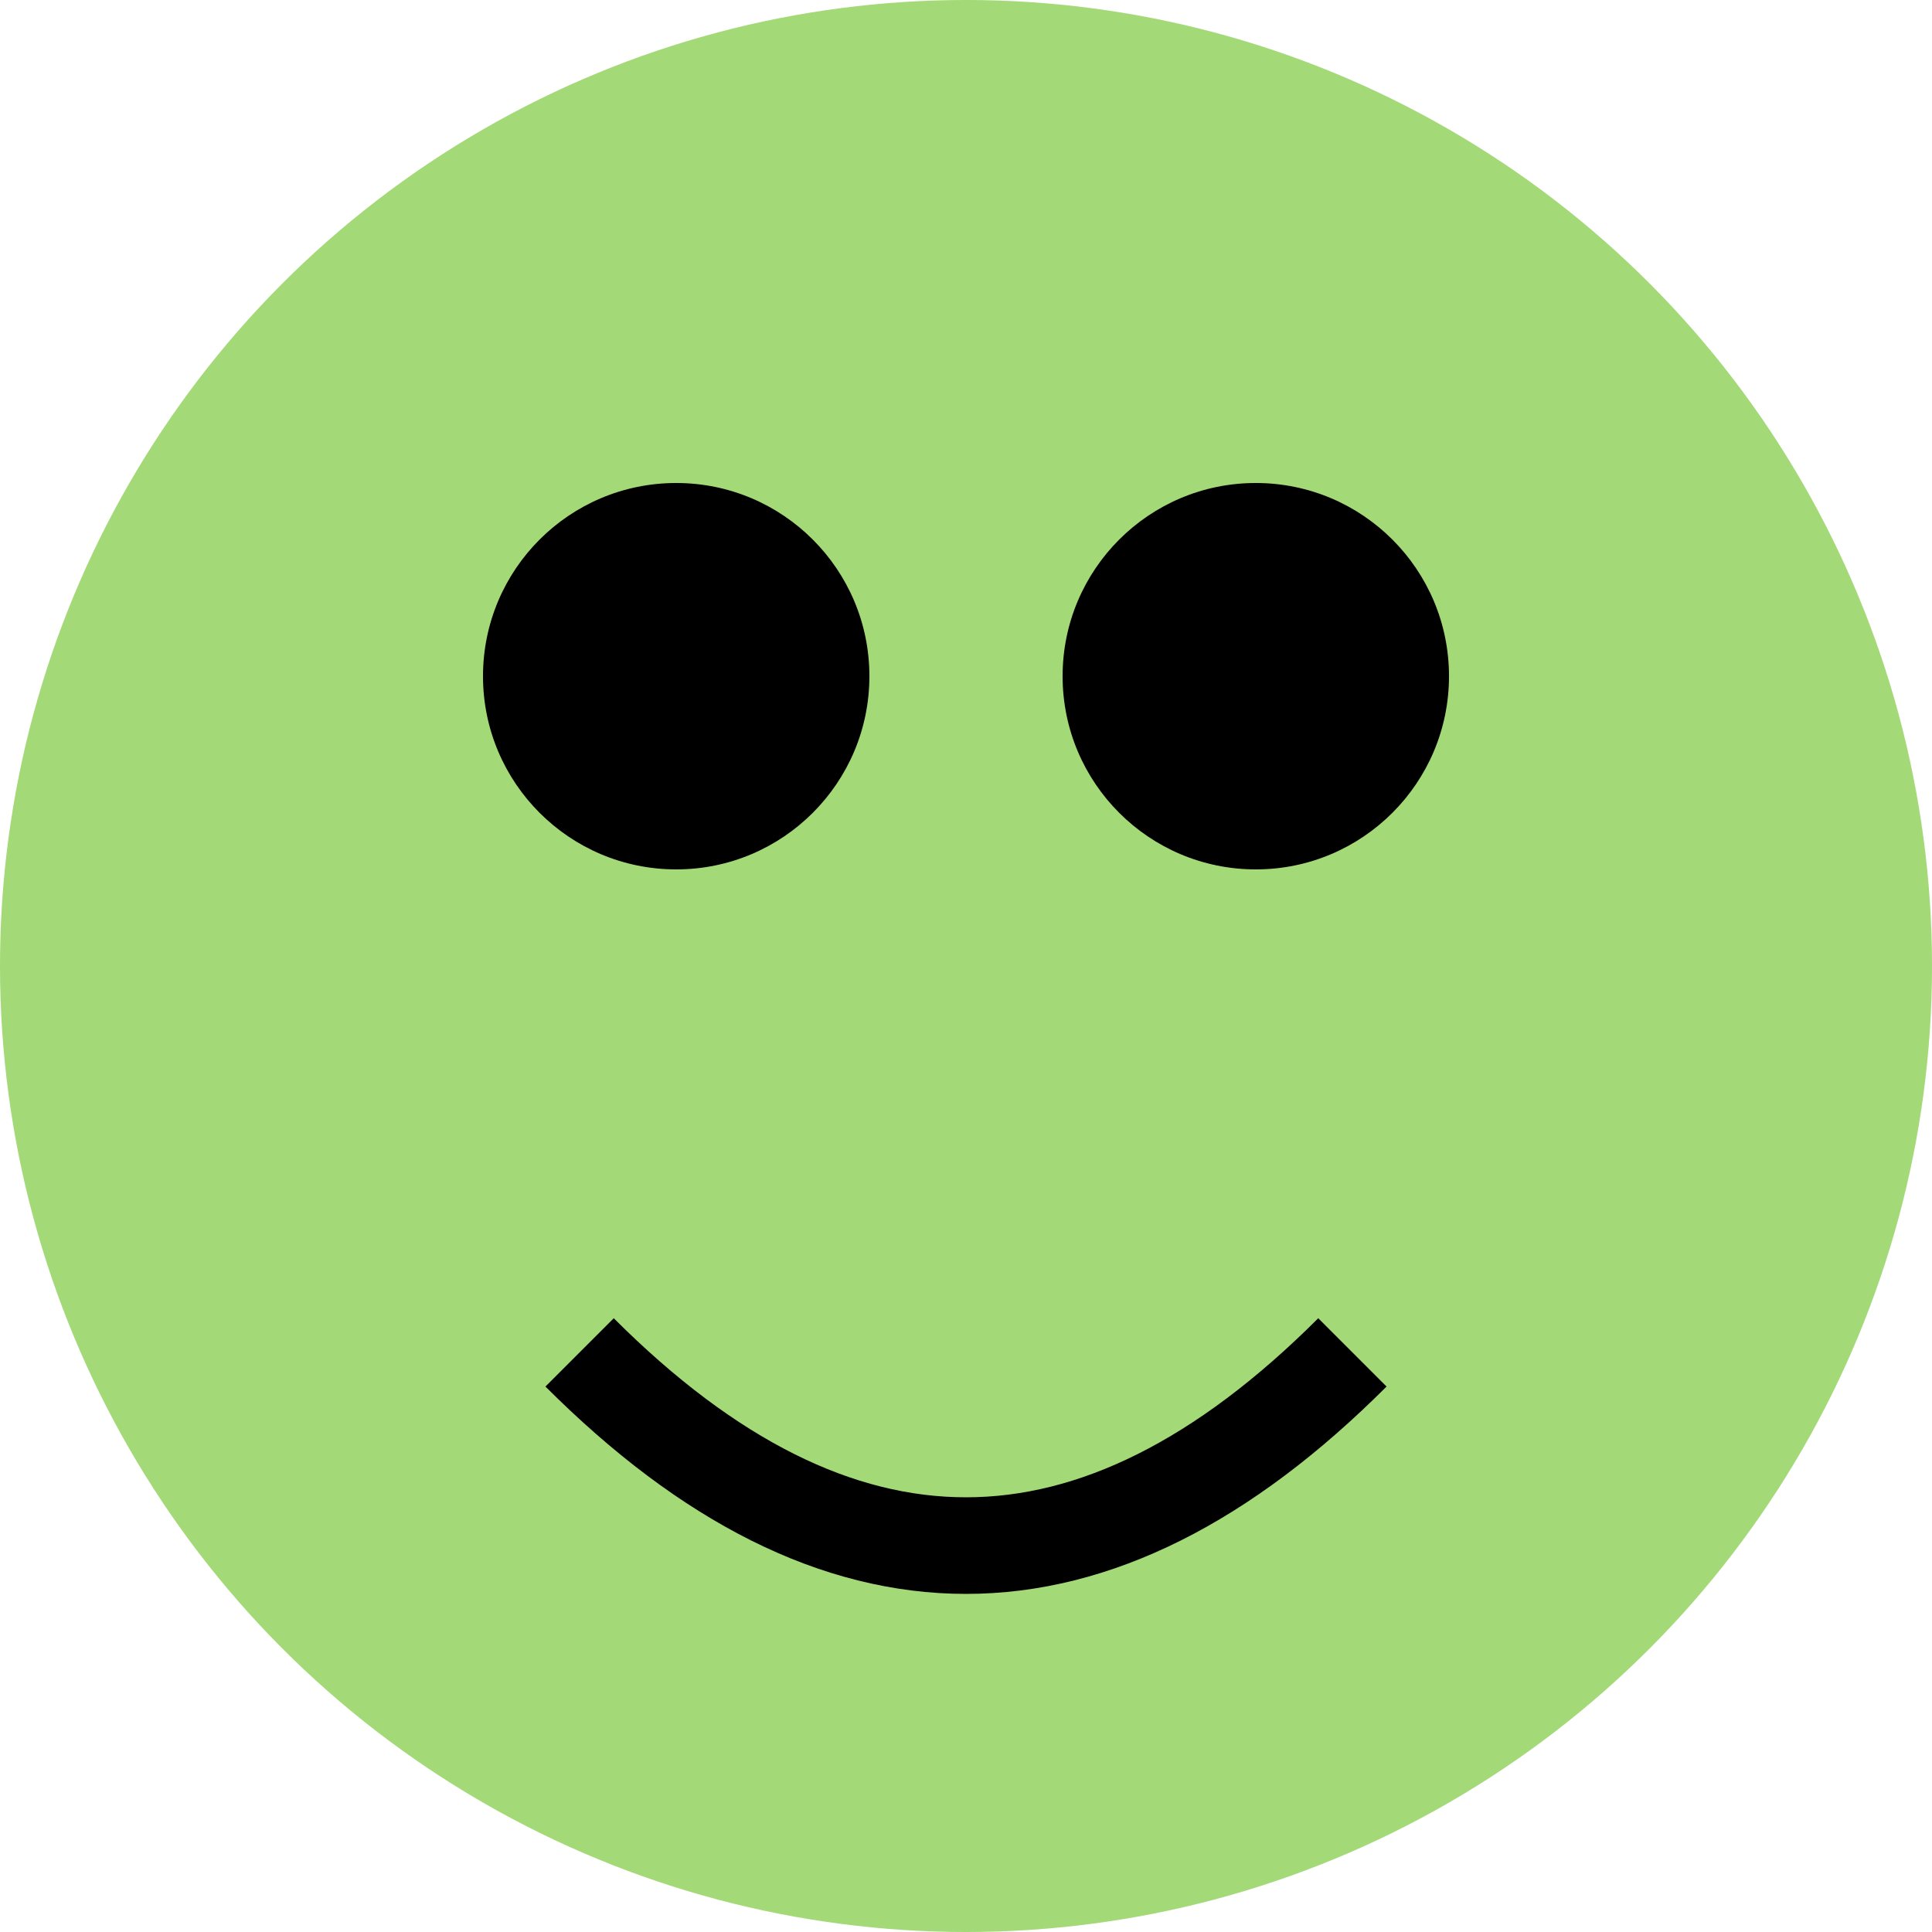
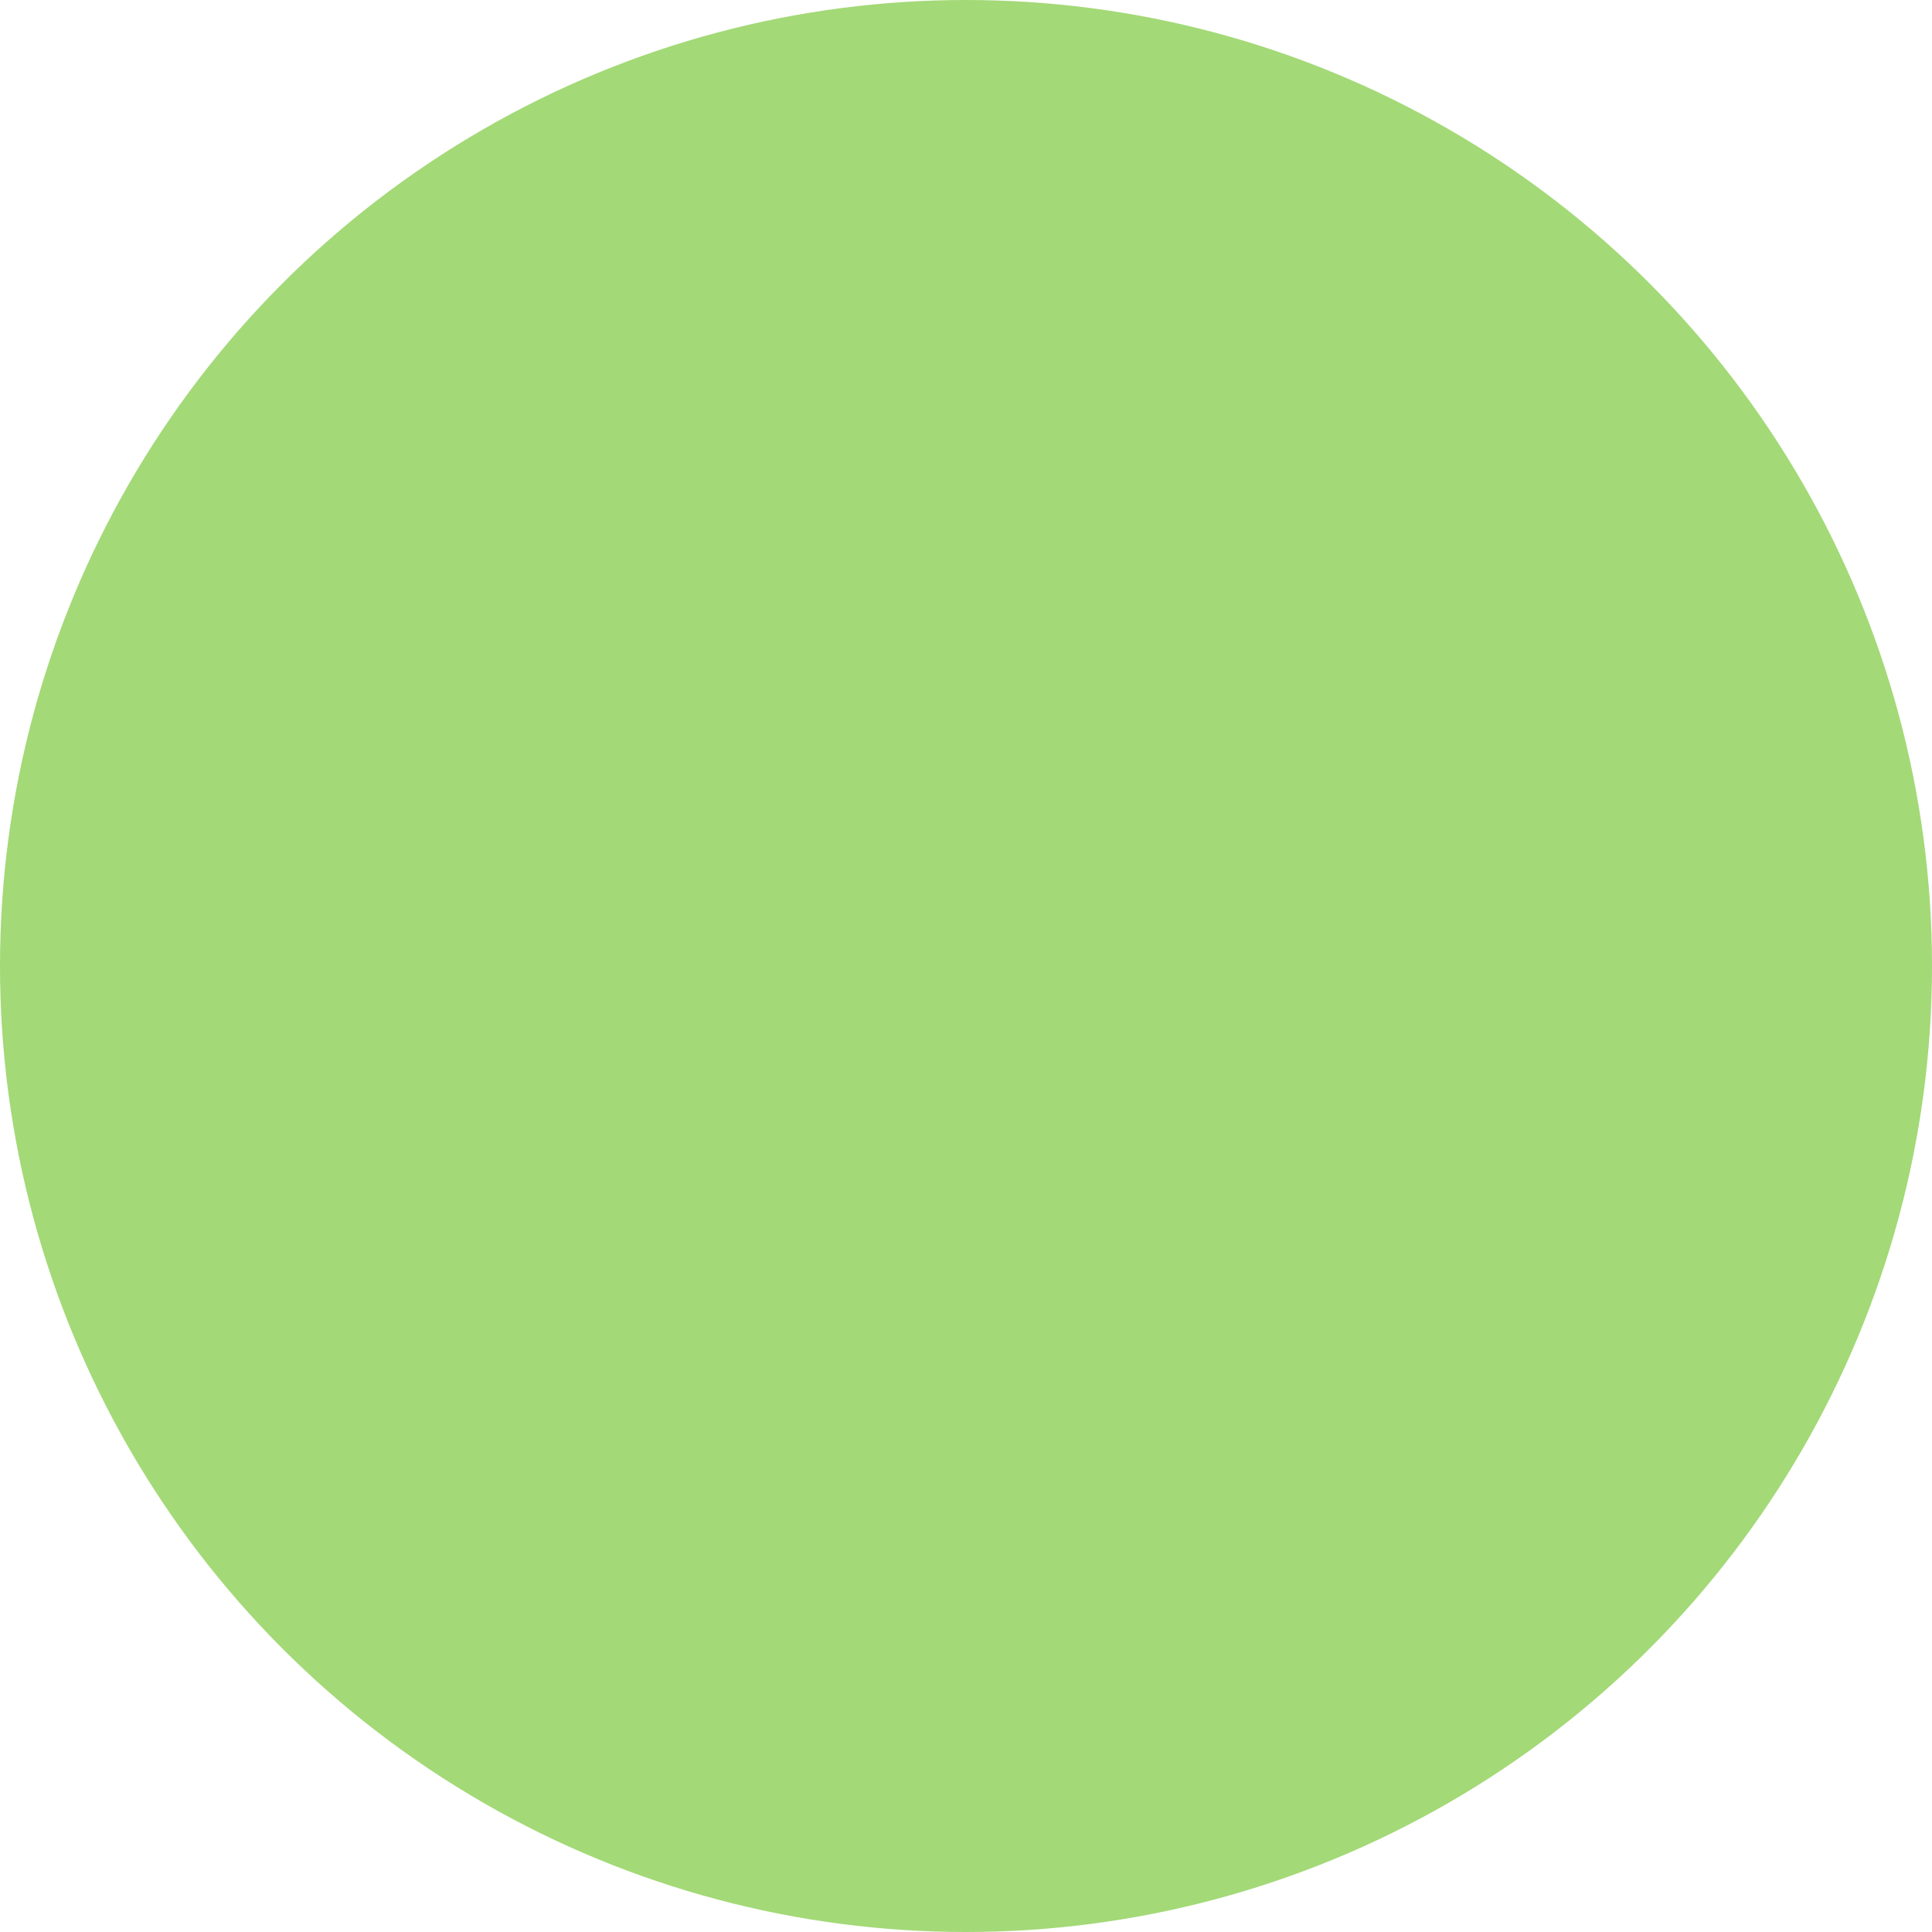
<svg xmlns="http://www.w3.org/2000/svg" viewBox="0 0 100 100" fill="none">
  <circle cx="50" cy="50" r="50" fill="#A3D977" />
-   <circle cx="35" cy="35" r="10" fill="#000000" />
-   <circle cx="65" cy="35" r="10" fill="#000000" />
-   <path d="M30 70 Q50 90 70 70" stroke="#000000" stroke-width="5" fill="none" />
</svg>